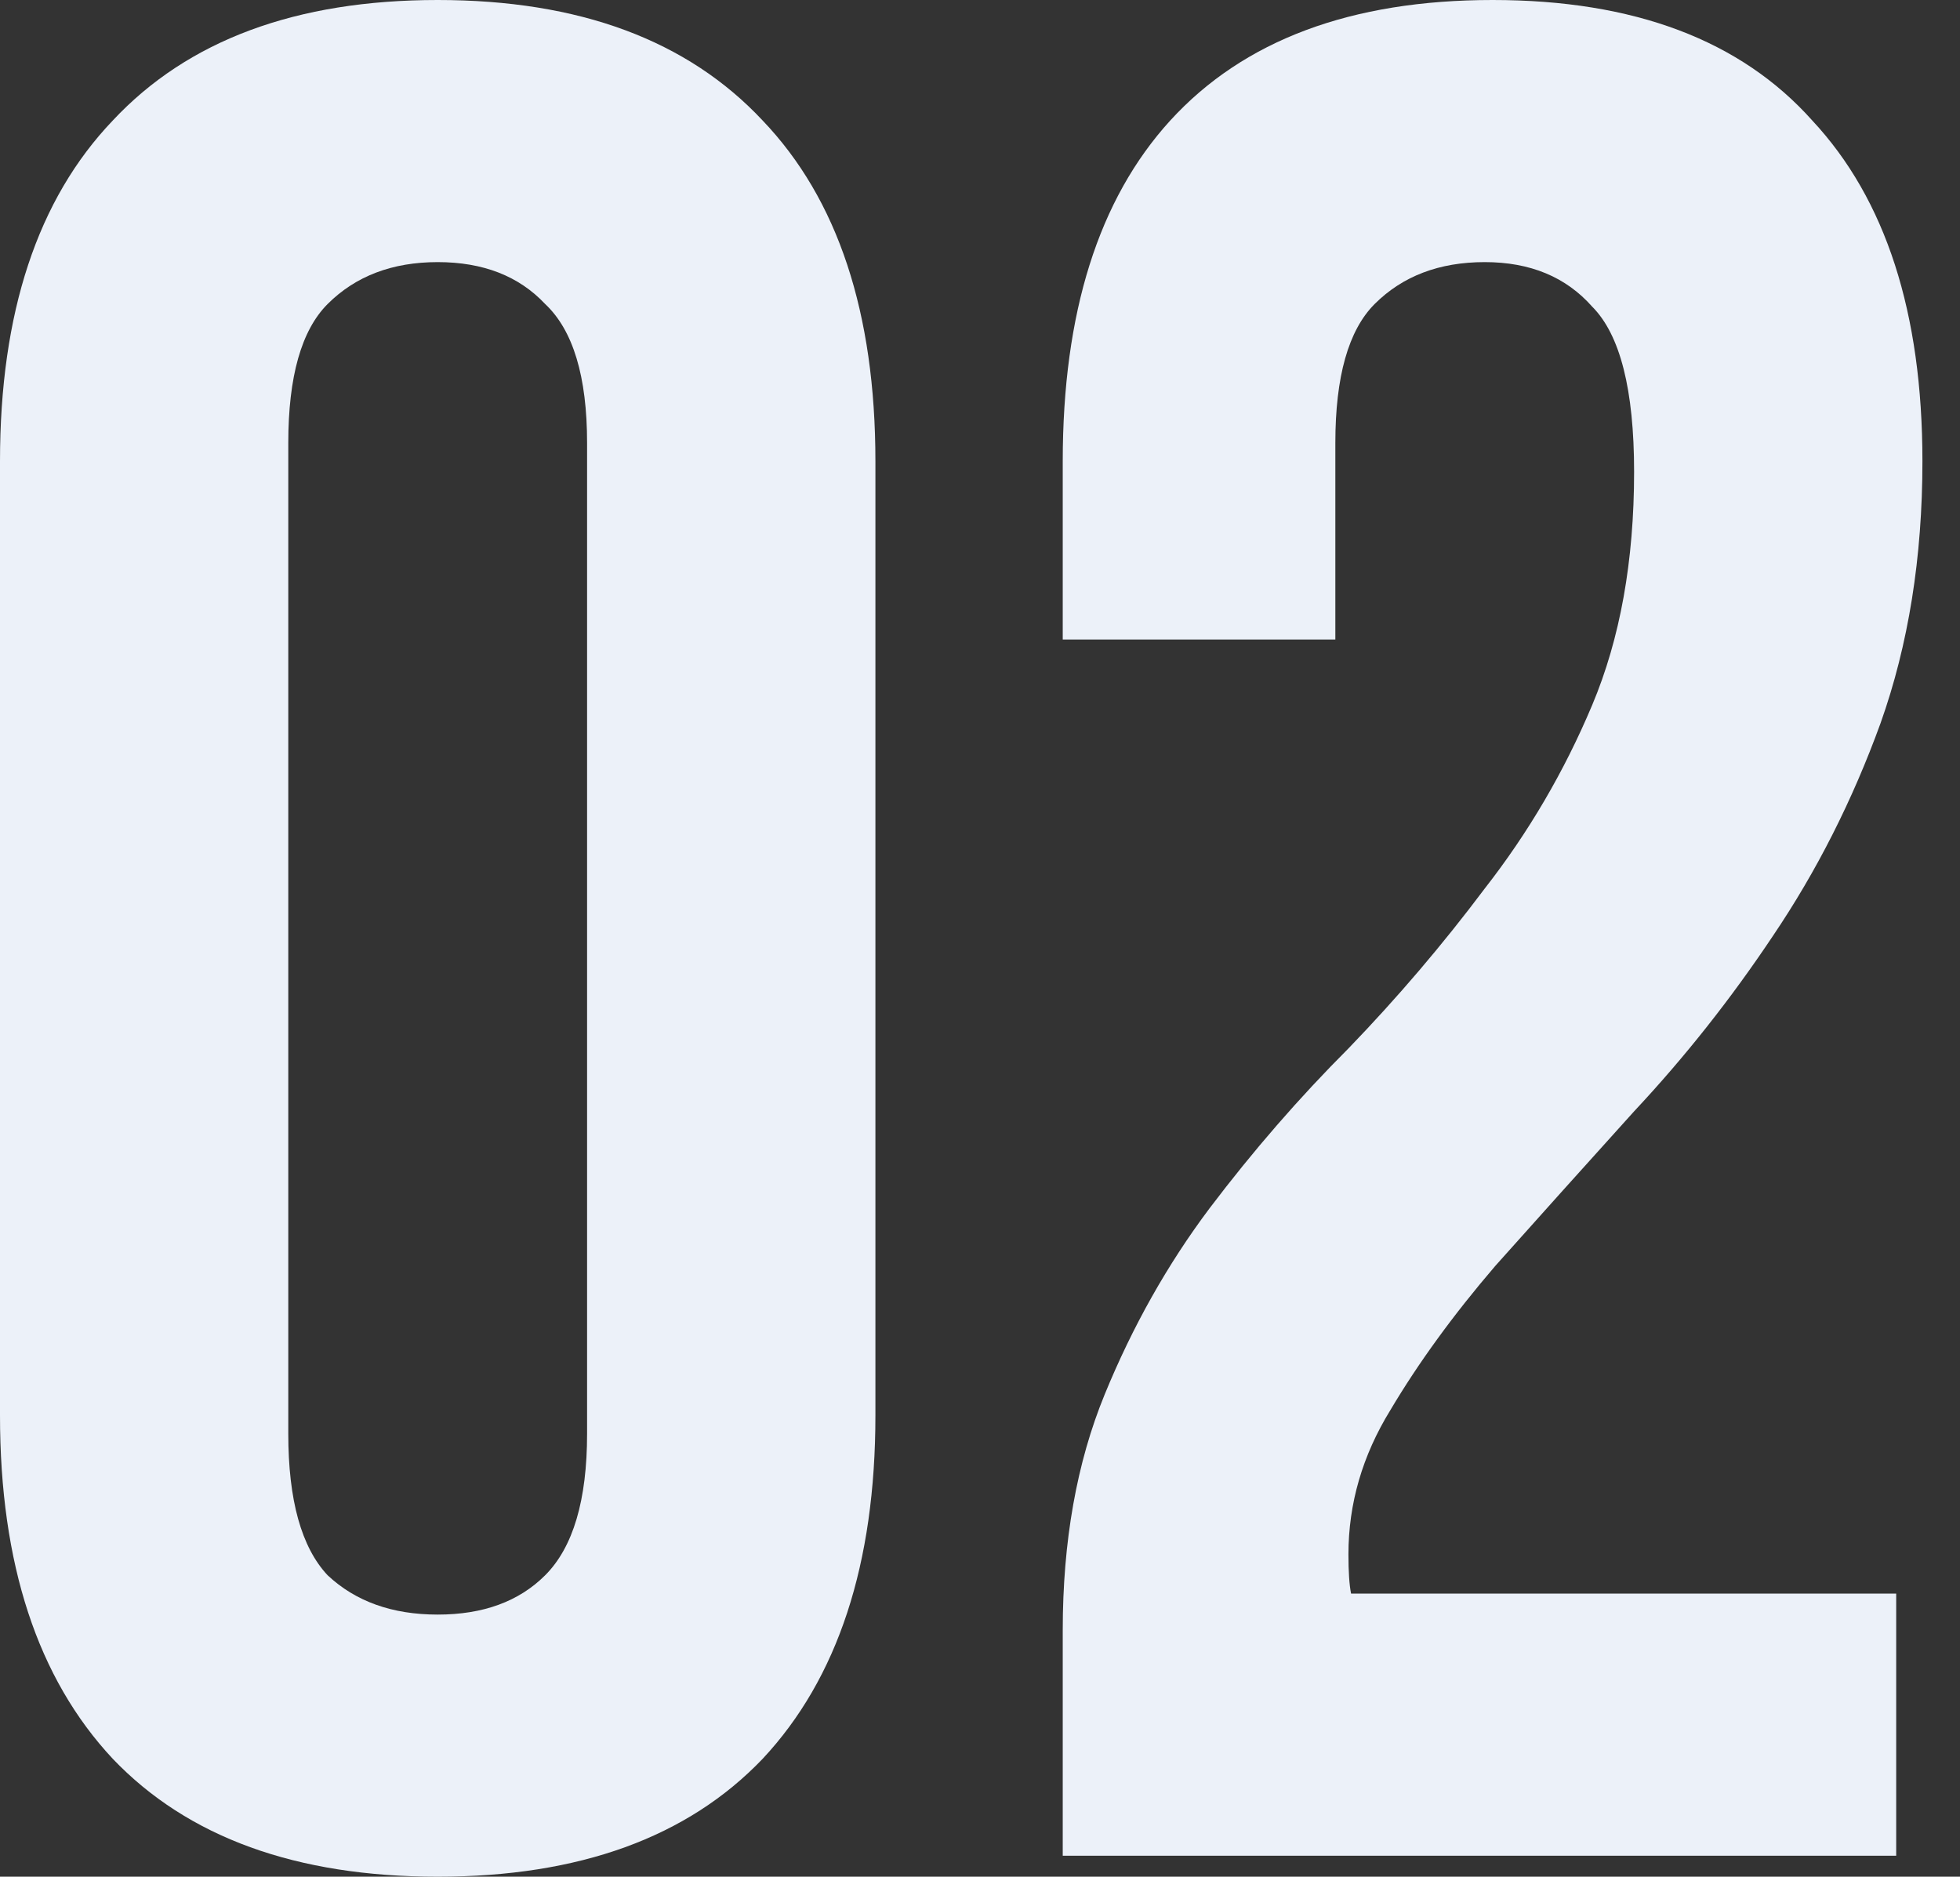
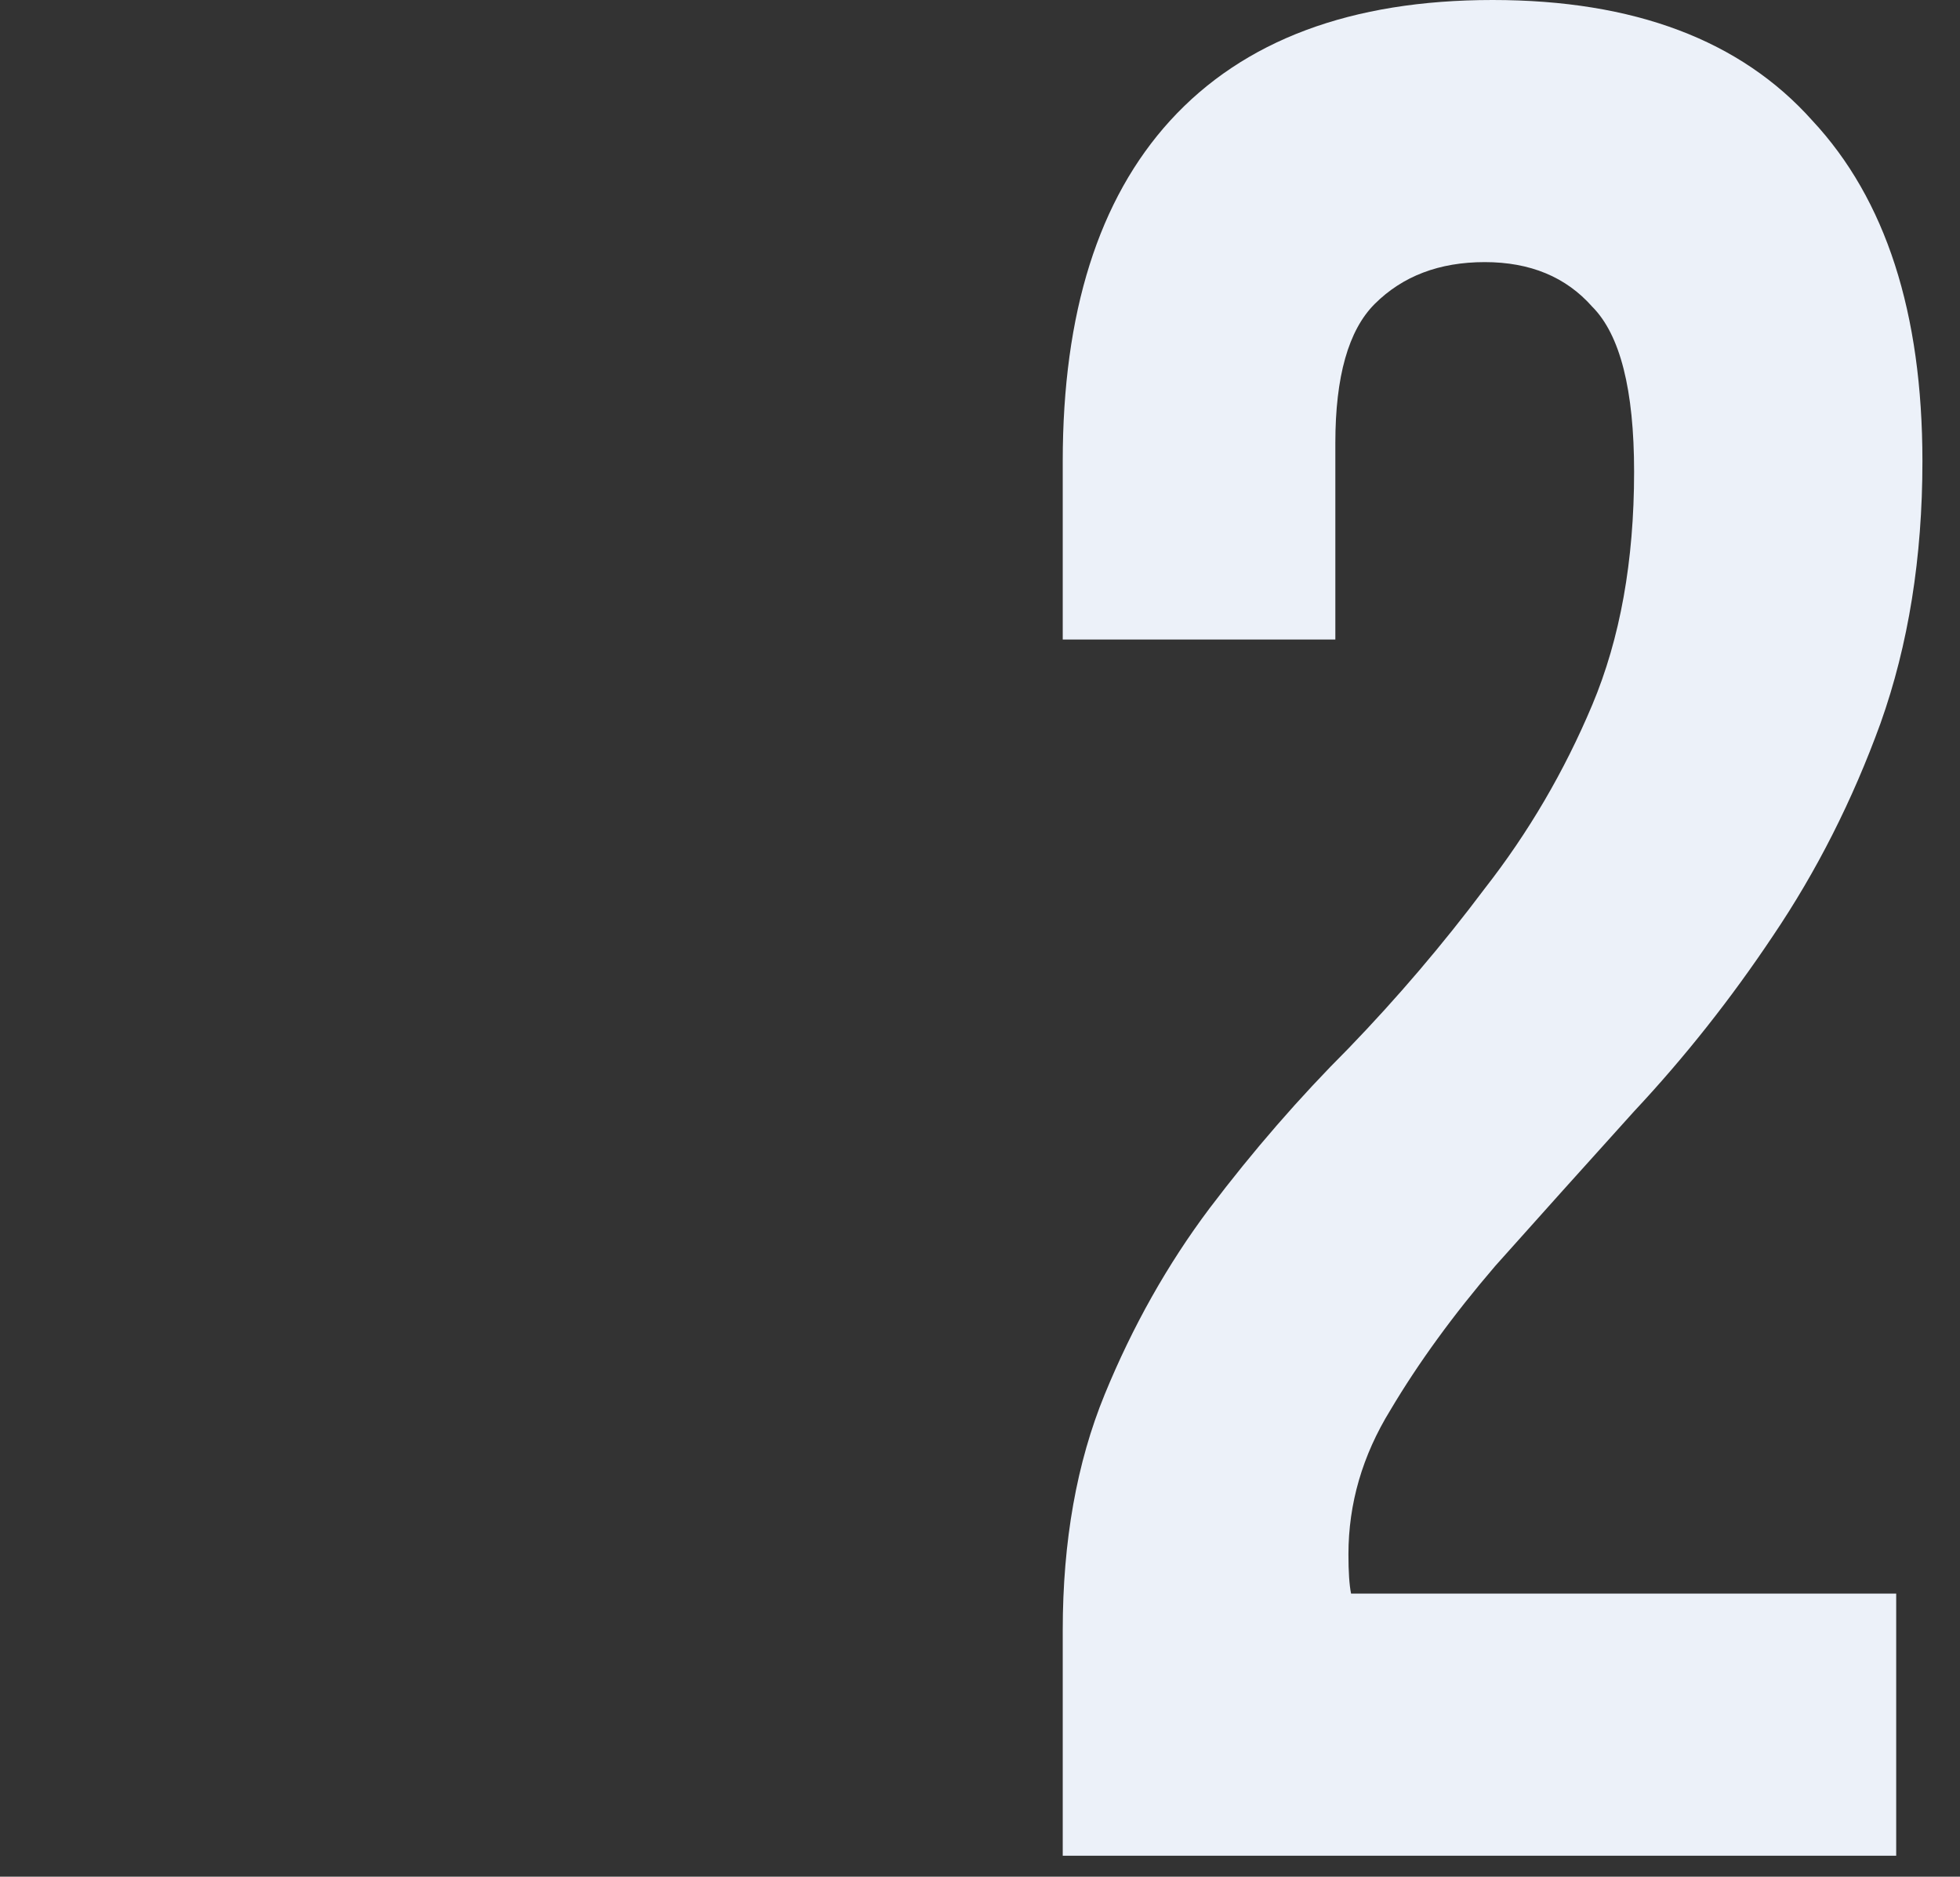
<svg xmlns="http://www.w3.org/2000/svg" width="47" height="45" viewBox="0 0 47 45" fill="none">
  <rect x="0" y="0" width="47" height="45" fill="#333333" stroke="none" />
-   <path d="M6.913 34.379C6.913 35.971 7.228 37.102 7.856 37.772C8.527 38.401 9.406 38.715 10.496 38.715C11.585 38.715 12.444 38.401 13.073 37.772C13.743 37.102 14.078 35.971 14.078 34.379V10.621C14.078 9.029 13.743 7.919 13.073 7.29C12.444 6.62 11.585 6.285 10.496 6.285C9.406 6.285 8.527 6.62 7.856 7.29C7.228 7.919 6.913 9.029 6.913 10.621V34.379ZM0 11.062C0 7.5 0.901 4.777 2.703 2.891C4.504 0.964 7.102 0 10.496 0C13.89 0 16.487 0.964 18.289 2.891C20.091 4.777 20.992 7.5 20.992 11.062V33.938C20.992 37.5 20.091 40.244 18.289 42.172C16.487 44.057 13.89 45 10.496 45C7.102 45 4.504 44.057 2.703 42.172C0.901 40.244 0 37.5 0 33.938V11.062Z" fill="#ECF1F9" />
  <path d="M39.185 11.313C39.185 9.344 38.85 8.024 38.18 7.353C37.551 6.641 36.693 6.285 35.603 6.285C34.514 6.285 33.634 6.62 32.963 7.29C32.335 7.919 32.021 9.029 32.021 10.621V15.335H25.484V11.062C25.484 7.5 26.343 4.777 28.061 2.891C29.821 0.964 32.398 0 35.792 0C39.185 0 41.741 0.964 43.459 2.891C45.219 4.777 46.099 7.5 46.099 11.062C46.099 13.366 45.764 15.461 45.093 17.346C44.423 19.19 43.564 20.887 42.517 22.437C41.511 23.945 40.401 25.349 39.185 26.648C38.012 27.947 36.902 29.183 35.855 30.356C34.849 31.529 34.011 32.682 33.34 33.813C32.67 34.902 32.335 36.054 32.335 37.27C32.335 37.688 32.356 38.003 32.398 38.212H45.47V44.497H25.484V39.092C25.484 36.955 25.82 35.07 26.49 33.436C27.16 31.802 27.998 30.314 29.004 28.974C30.051 27.591 31.162 26.313 32.335 25.14C33.508 23.925 34.597 22.647 35.603 21.306C36.651 19.965 37.51 18.499 38.18 16.906C38.85 15.314 39.185 13.45 39.185 11.313Z" fill="#ECF1F9" />
</svg>